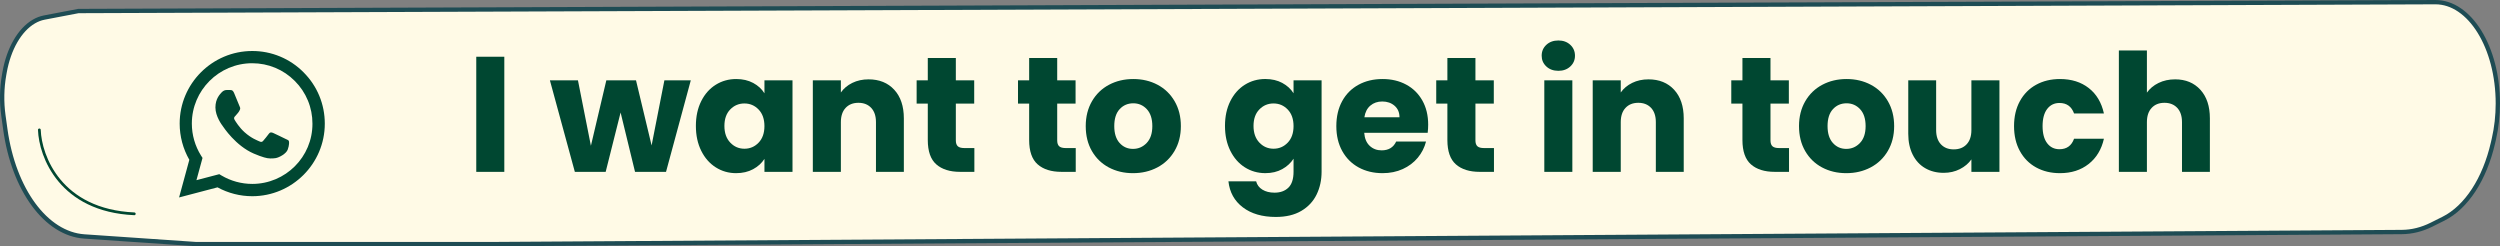
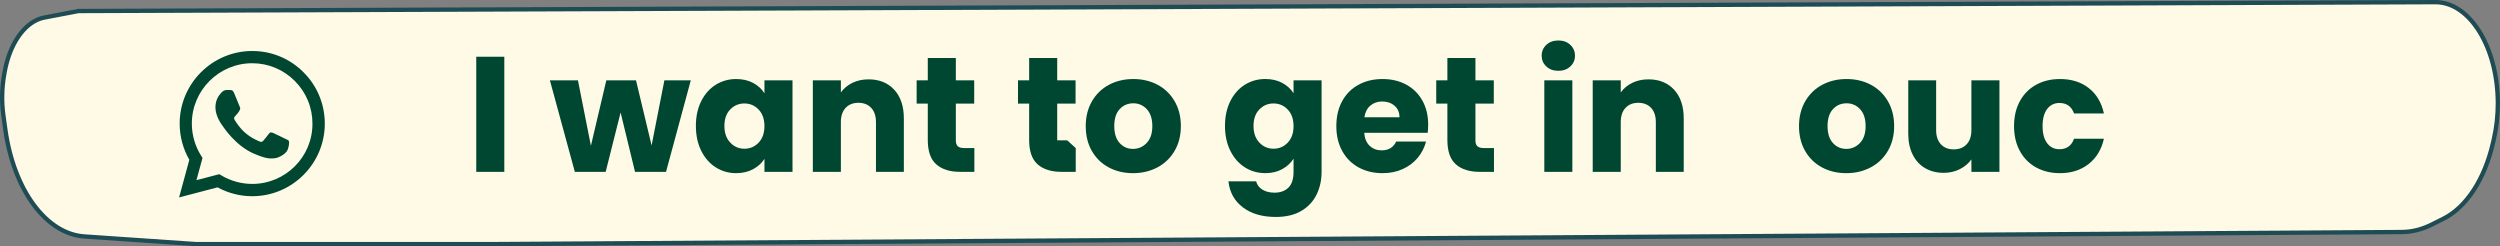
<svg xmlns="http://www.w3.org/2000/svg" id="Capa_1" viewBox="0 0 340.405 33.528">
  <rect x="0" y="0" width="340.405" height="33.528" fill="#808080" stroke="none" />
  <defs>
    <style>.cls-1{fill:none;stroke:#004731;stroke-linecap:round;stroke-width:.375px;}.cls-2{fill:#004732;}.cls-3{fill:#004731;}.cls-4{fill:#fffae6;stroke:#1e4c54;stroke-width:.588px;}</style>
  </defs>
  <path class="cls-4" d="M.628,9.826c.57-3.203,2.053-5.767,3.985-6.894,.458-.267,.933-.448,1.416-.541l4.646-.888L331.594,.294c4.7-.018,8.517,6.164,8.517,13.795,0,1.645-.181,3.277-.535,4.818l-.125,.545c-1.136,4.952-3.626,8.765-6.736,10.321l-1.63,.815c-1.313,.657-2.679,.995-4.052,1.004l-259.48,1.642H26.651l-15.172-1.039c-5.201-.356-9.608-6.33-10.753-14.574l-.264-1.9c-.254-1.83-.219-3.734,.102-5.536l.064-.359Z" />
-   <path class="cls-1" d="M5.359,17.685c.125,3.622,2.885,10.979,12.927,11.428" />
  <path class="cls-2" d="M41.335,9.847c-.914-.923-2.003-1.655-3.203-2.154-1.2-.498-2.487-.752-3.787-.748-5.444,0-9.881,4.437-9.881,9.881,0,1.745,.459,3.44,1.316,4.935l-1.396,5.125,5.235-1.376c1.446,.788,3.071,1.207,4.726,1.207,5.444,0,9.881-4.437,9.881-9.881,0-2.642-1.027-5.125-2.892-6.989Zm-6.989,15.195c-1.476,0-2.921-.399-4.188-1.147l-.299-.18-3.111,.818,.828-3.031-.199-.309c-.82-1.309-1.255-2.823-1.256-4.367,0-4.527,3.689-8.216,8.216-8.216,2.193,0,4.257,.857,5.803,2.413,.765,.762,1.372,1.668,1.784,2.666,.413,.998,.623,2.068,.619,3.147,.02,4.527-3.669,8.206-8.196,8.206Zm4.507-6.142c-.249-.12-1.466-.718-1.685-.808-.229-.08-.389-.12-.558,.12-.17,.249-.638,.808-.778,.967-.14,.17-.289,.19-.538,.06-.249-.12-1.047-.389-1.984-1.226-.738-.658-1.226-1.466-1.376-1.715-.14-.249-.02-.379,.11-.508,.11-.11,.249-.289,.369-.429,.12-.139,.169-.249,.249-.409,.08-.169,.04-.309-.02-.429-.06-.12-.558-1.336-.758-1.835-.199-.479-.409-.419-.558-.429h-.479c-.17,0-.429,.06-.658,.309-.219,.249-.857,.848-.857,2.064s.887,2.393,1.007,2.552c.12,.17,1.745,2.662,4.218,3.729,.588,.259,1.047,.409,1.406,.519,.588,.189,1.127,.16,1.555,.1,.479-.07,1.466-.598,1.665-1.177,.209-.578,.209-1.067,.14-1.177-.07-.11-.219-.16-.469-.279Z" />
  <g>
    <path class="cls-3" d="M68.668,7.722v15.677h-3.819V7.722h3.819Z" />
    <path class="cls-3" d="M94.06,10.938l-3.372,12.461h-4.221l-1.965-8.083-2.032,8.083h-4.199l-3.395-12.461h3.819l1.764,8.911,2.1-8.911h4.042l2.122,8.866,1.742-8.866h3.596Z" />
    <path class="cls-3" d="M95.478,13.775c.484-.968,1.143-1.712,1.977-2.233,.833-.521,1.764-.782,2.792-.782,.878,0,1.649,.179,2.312,.536,.662,.357,1.172,.826,1.53,1.407v-1.765h3.819v12.461h-3.819v-1.765c-.373,.581-.89,1.05-1.552,1.407-.663,.357-1.433,.536-2.312,.536-1.013,0-1.936-.265-2.769-.793-.834-.528-1.493-1.28-1.977-2.256-.484-.975-.726-2.103-.726-3.382s.242-2.404,.726-3.372Zm7.816,1.139c-.529-.551-1.172-.826-1.932-.826s-1.403,.271-1.932,.815c-.529,.543-.793,1.291-.793,2.244s.264,1.708,.793,2.266c.528,.559,1.172,.838,1.932,.838s1.403-.275,1.932-.827c.528-.55,.793-1.302,.793-2.254s-.265-1.705-.793-2.256Z" />
    <path class="cls-3" d="M121.763,12.222c.871,.946,1.307,2.245,1.307,3.897v7.28h-3.796v-6.766c0-.834-.216-1.481-.648-1.943-.432-.461-1.013-.692-1.742-.692s-1.311,.231-1.742,.692c-.432,.462-.647,1.109-.647,1.943v6.766h-3.819V10.938h3.819v1.653c.387-.551,.908-.986,1.563-1.307s1.392-.48,2.211-.48c1.459,0,2.624,.473,3.495,1.418Z" />
    <path class="cls-3" d="M132.672,20.161v3.238h-1.943c-1.385,0-2.464-.339-3.238-1.017-.774-.677-1.161-1.782-1.161-3.316v-4.957h-1.519v-3.172h1.519v-3.037h3.819v3.037h2.501v3.172h-2.501v5.001c0,.372,.089,.641,.268,.805,.178,.163,.476,.245,.893,.245h1.362Z" />
-     <path class="cls-3" d="M146.474,20.161v3.238h-1.943c-1.385,0-2.464-.339-3.238-1.017-.774-.677-1.161-1.782-1.161-3.316v-4.957h-1.519v-3.172h1.519v-3.037h3.819v3.037h2.501v3.172h-2.501v5.001c0,.372,.089,.641,.268,.805,.178,.163,.476,.245,.893,.245h1.362Z" />
+     <path class="cls-3" d="M146.474,20.161v3.238h-1.943c-1.385,0-2.464-.339-3.238-1.017-.774-.677-1.161-1.782-1.161-3.316v-4.957h-1.519v-3.172h1.519v-3.037h3.819v3.037h2.501v3.172h-2.501v5.001h1.362Z" />
    <path class="cls-3" d="M150.973,22.797c-.976-.521-1.742-1.266-2.3-2.233-.559-.968-.837-2.1-.837-3.394,0-1.28,.283-2.408,.849-3.384,.565-.975,1.34-1.723,2.322-2.244,.983-.521,2.084-.782,3.305-.782s2.323,.261,3.306,.782c.982,.521,1.756,1.27,2.322,2.244,.566,.976,.849,2.104,.849,3.384s-.287,2.408-.86,3.382c-.573,.976-1.355,1.724-2.345,2.245-.99,.521-2.096,.781-3.316,.781s-2.319-.261-3.294-.781Zm5.159-3.328c.514-.536,.771-1.303,.771-2.299s-.25-1.765-.748-2.301c-.499-.536-1.113-.804-1.843-.804-.745,0-1.362,.265-1.854,.793s-.737,1.299-.737,2.312c0,.997,.242,1.763,.726,2.299s1.091,.804,1.82,.804,1.351-.268,1.865-.804Z" />
    <path class="cls-3" d="M174.601,11.295c.662,.357,1.172,.826,1.53,1.407v-1.765h3.819v12.439c0,1.146-.227,2.185-.681,3.115-.455,.931-1.146,1.672-2.077,2.223s-2.088,.826-3.473,.826c-1.846,0-3.342-.436-4.489-1.307s-1.802-2.051-1.965-3.54h3.774c.119,.477,.402,.853,.849,1.128,.446,.275,.997,.413,1.652,.413,.789,0,1.418-.227,1.887-.681,.469-.454,.704-1.181,.704-2.178v-1.764c-.373,.58-.886,1.053-1.541,1.418-.655,.364-1.422,.547-2.3,.547-1.027,0-1.958-.265-2.792-.793-.834-.528-1.493-1.28-1.977-2.256-.484-.975-.726-2.103-.726-3.382s.242-2.404,.726-3.372,1.143-1.712,1.977-2.233c.833-.521,1.764-.782,2.792-.782,.878,0,1.649,.179,2.312,.536Zm.737,3.618c-.529-.551-1.172-.826-1.932-.826s-1.403,.271-1.932,.815c-.529,.543-.793,1.291-.793,2.244s.264,1.708,.793,2.266c.528,.559,1.172,.838,1.932,.838s1.403-.275,1.932-.827c.528-.55,.793-1.302,.793-2.254s-.265-1.705-.793-2.256Z" />
    <path class="cls-3" d="M194.398,18.084h-8.643c.06,.774,.309,1.366,.748,1.775,.439,.41,.979,.614,1.619,.614,.953,0,1.615-.401,1.987-1.206h4.064c-.208,.819-.584,1.557-1.127,2.211-.544,.655-1.226,1.169-2.044,1.541-.819,.372-1.734,.559-2.747,.559-1.221,0-2.308-.261-3.261-.781-.952-.521-1.696-1.266-2.233-2.233-.536-.968-.803-2.1-.803-3.394s.264-2.427,.792-3.395,1.27-1.712,2.223-2.233c.952-.521,2.047-.782,3.282-.782,1.206,0,2.278,.254,3.216,.76,.938,.506,1.672,1.229,2.2,2.166,.528,.938,.793,2.032,.793,3.283,0,.357-.022,.729-.067,1.116Zm-3.841-2.121c0-.655-.224-1.176-.67-1.563-.447-.387-1.005-.581-1.675-.581-.641,0-1.181,.187-1.619,.559-.439,.372-.712,.901-.815,1.586h4.779Z" />
    <path class="cls-3" d="M203.421,20.161v3.238h-1.943c-1.384,0-2.464-.339-3.238-1.017-.773-.677-1.161-1.782-1.161-3.316v-4.957h-1.519v-3.172h1.519v-3.037h3.819v3.037h2.501v3.172h-2.501v5.001c0,.372,.089,.641,.268,.805,.179,.163,.477,.245,.894,.245h1.362Z" />
    <path class="cls-3" d="M210.555,9.051c-.425-.395-.637-.882-.637-1.463,0-.596,.212-1.091,.637-1.485,.424-.394,.971-.592,1.642-.592,.654,0,1.194,.198,1.619,.592,.424,.395,.636,.89,.636,1.485,0,.581-.212,1.068-.636,1.463-.425,.395-.965,.592-1.619,.592-.671,0-1.218-.197-1.642-.592Zm3.539,1.887v12.461h-3.818V10.938h3.818Z" />
    <path class="cls-3" d="M227.953,12.222c.871,.946,1.307,2.245,1.307,3.897v7.28h-3.797v-6.766c0-.834-.216-1.481-.647-1.943-.432-.461-1.013-.692-1.742-.692s-1.31,.231-1.741,.692c-.433,.462-.648,1.109-.648,1.943v6.766h-3.818V10.938h3.818v1.653c.388-.551,.908-.986,1.563-1.307s1.393-.48,2.211-.48c1.459,0,2.624,.473,3.495,1.418Z" />
-     <path class="cls-3" d="M243.596,20.161v3.238h-1.943c-1.384,0-2.464-.339-3.238-1.017-.773-.677-1.161-1.782-1.161-3.316v-4.957h-1.519v-3.172h1.519v-3.037h3.819v3.037h2.501v3.172h-2.501v5.001c0,.372,.089,.641,.268,.805,.179,.163,.477,.245,.894,.245h1.362Z" />
    <path class="cls-3" d="M248.095,22.797c-.975-.521-1.741-1.266-2.3-2.233s-.838-2.1-.838-3.394c0-1.28,.283-2.408,.849-3.384,.566-.975,1.34-1.723,2.323-2.244,.982-.521,2.084-.782,3.305-.782s2.323,.261,3.306,.782,1.757,1.27,2.322,2.244c.565,.976,.849,2.104,.849,3.384s-.287,2.408-.859,3.382c-.573,.976-1.355,1.724-2.346,2.245-.99,.521-2.096,.781-3.316,.781s-2.318-.261-3.294-.781Zm5.159-3.328c.514-.536,.771-1.303,.771-2.299s-.25-1.765-.748-2.301c-.499-.536-1.113-.804-1.843-.804-.744,0-1.362,.265-1.854,.793s-.737,1.299-.737,2.312c0,.997,.242,1.763,.727,2.299,.483,.536,1.09,.804,1.819,.804s1.352-.268,1.865-.804Z" />
    <path class="cls-3" d="M272.248,10.938v12.461h-3.818v-1.697c-.388,.551-.912,.994-1.574,1.329-.663,.335-1.396,.502-2.2,.502-.953,0-1.794-.212-2.523-.637-.729-.424-1.295-1.038-1.697-1.842s-.603-1.749-.603-2.837v-7.28h3.796v6.768c0,.833,.216,1.481,.647,1.942,.432,.462,1.013,.692,1.742,.692,.744,0,1.332-.23,1.765-.692,.432-.461,.647-1.108,.647-1.942v-6.768h3.818Z" />
    <path class="cls-3" d="M275.029,13.775c.528-.968,1.266-1.712,2.211-2.233,.945-.521,2.028-.782,3.25-.782,1.563,0,2.869,.41,3.919,1.229,1.05,.819,1.738,1.973,2.065,3.462h-4.064c-.343-.953-1.005-1.43-1.987-1.43-.7,0-1.259,.272-1.675,.815-.417,.544-.626,1.321-.626,2.334s.209,1.79,.626,2.333c.416,.544,.975,.815,1.675,.815,.982,0,1.645-.477,1.987-1.429h4.064c-.327,1.459-1.02,2.605-2.076,3.438-1.058,.834-2.36,1.251-3.908,1.251-1.222,0-2.305-.261-3.25-.781-.946-.521-1.683-1.266-2.211-2.233s-.793-2.1-.793-3.394,.265-2.427,.793-3.395Z" />
-     <path class="cls-3" d="M299.607,12.222c.863,.946,1.295,2.245,1.295,3.897v7.28h-3.797v-6.766c0-.834-.216-1.481-.647-1.943-.432-.461-1.013-.692-1.742-.692s-1.31,.231-1.741,.692c-.433,.462-.648,1.109-.648,1.943v6.766h-3.818V6.873h3.818v5.739c.388-.55,.916-.989,1.586-1.317,.67-.327,1.422-.491,2.256-.491,1.429,0,2.575,.473,3.439,1.418Z" />
  </g>
</svg>